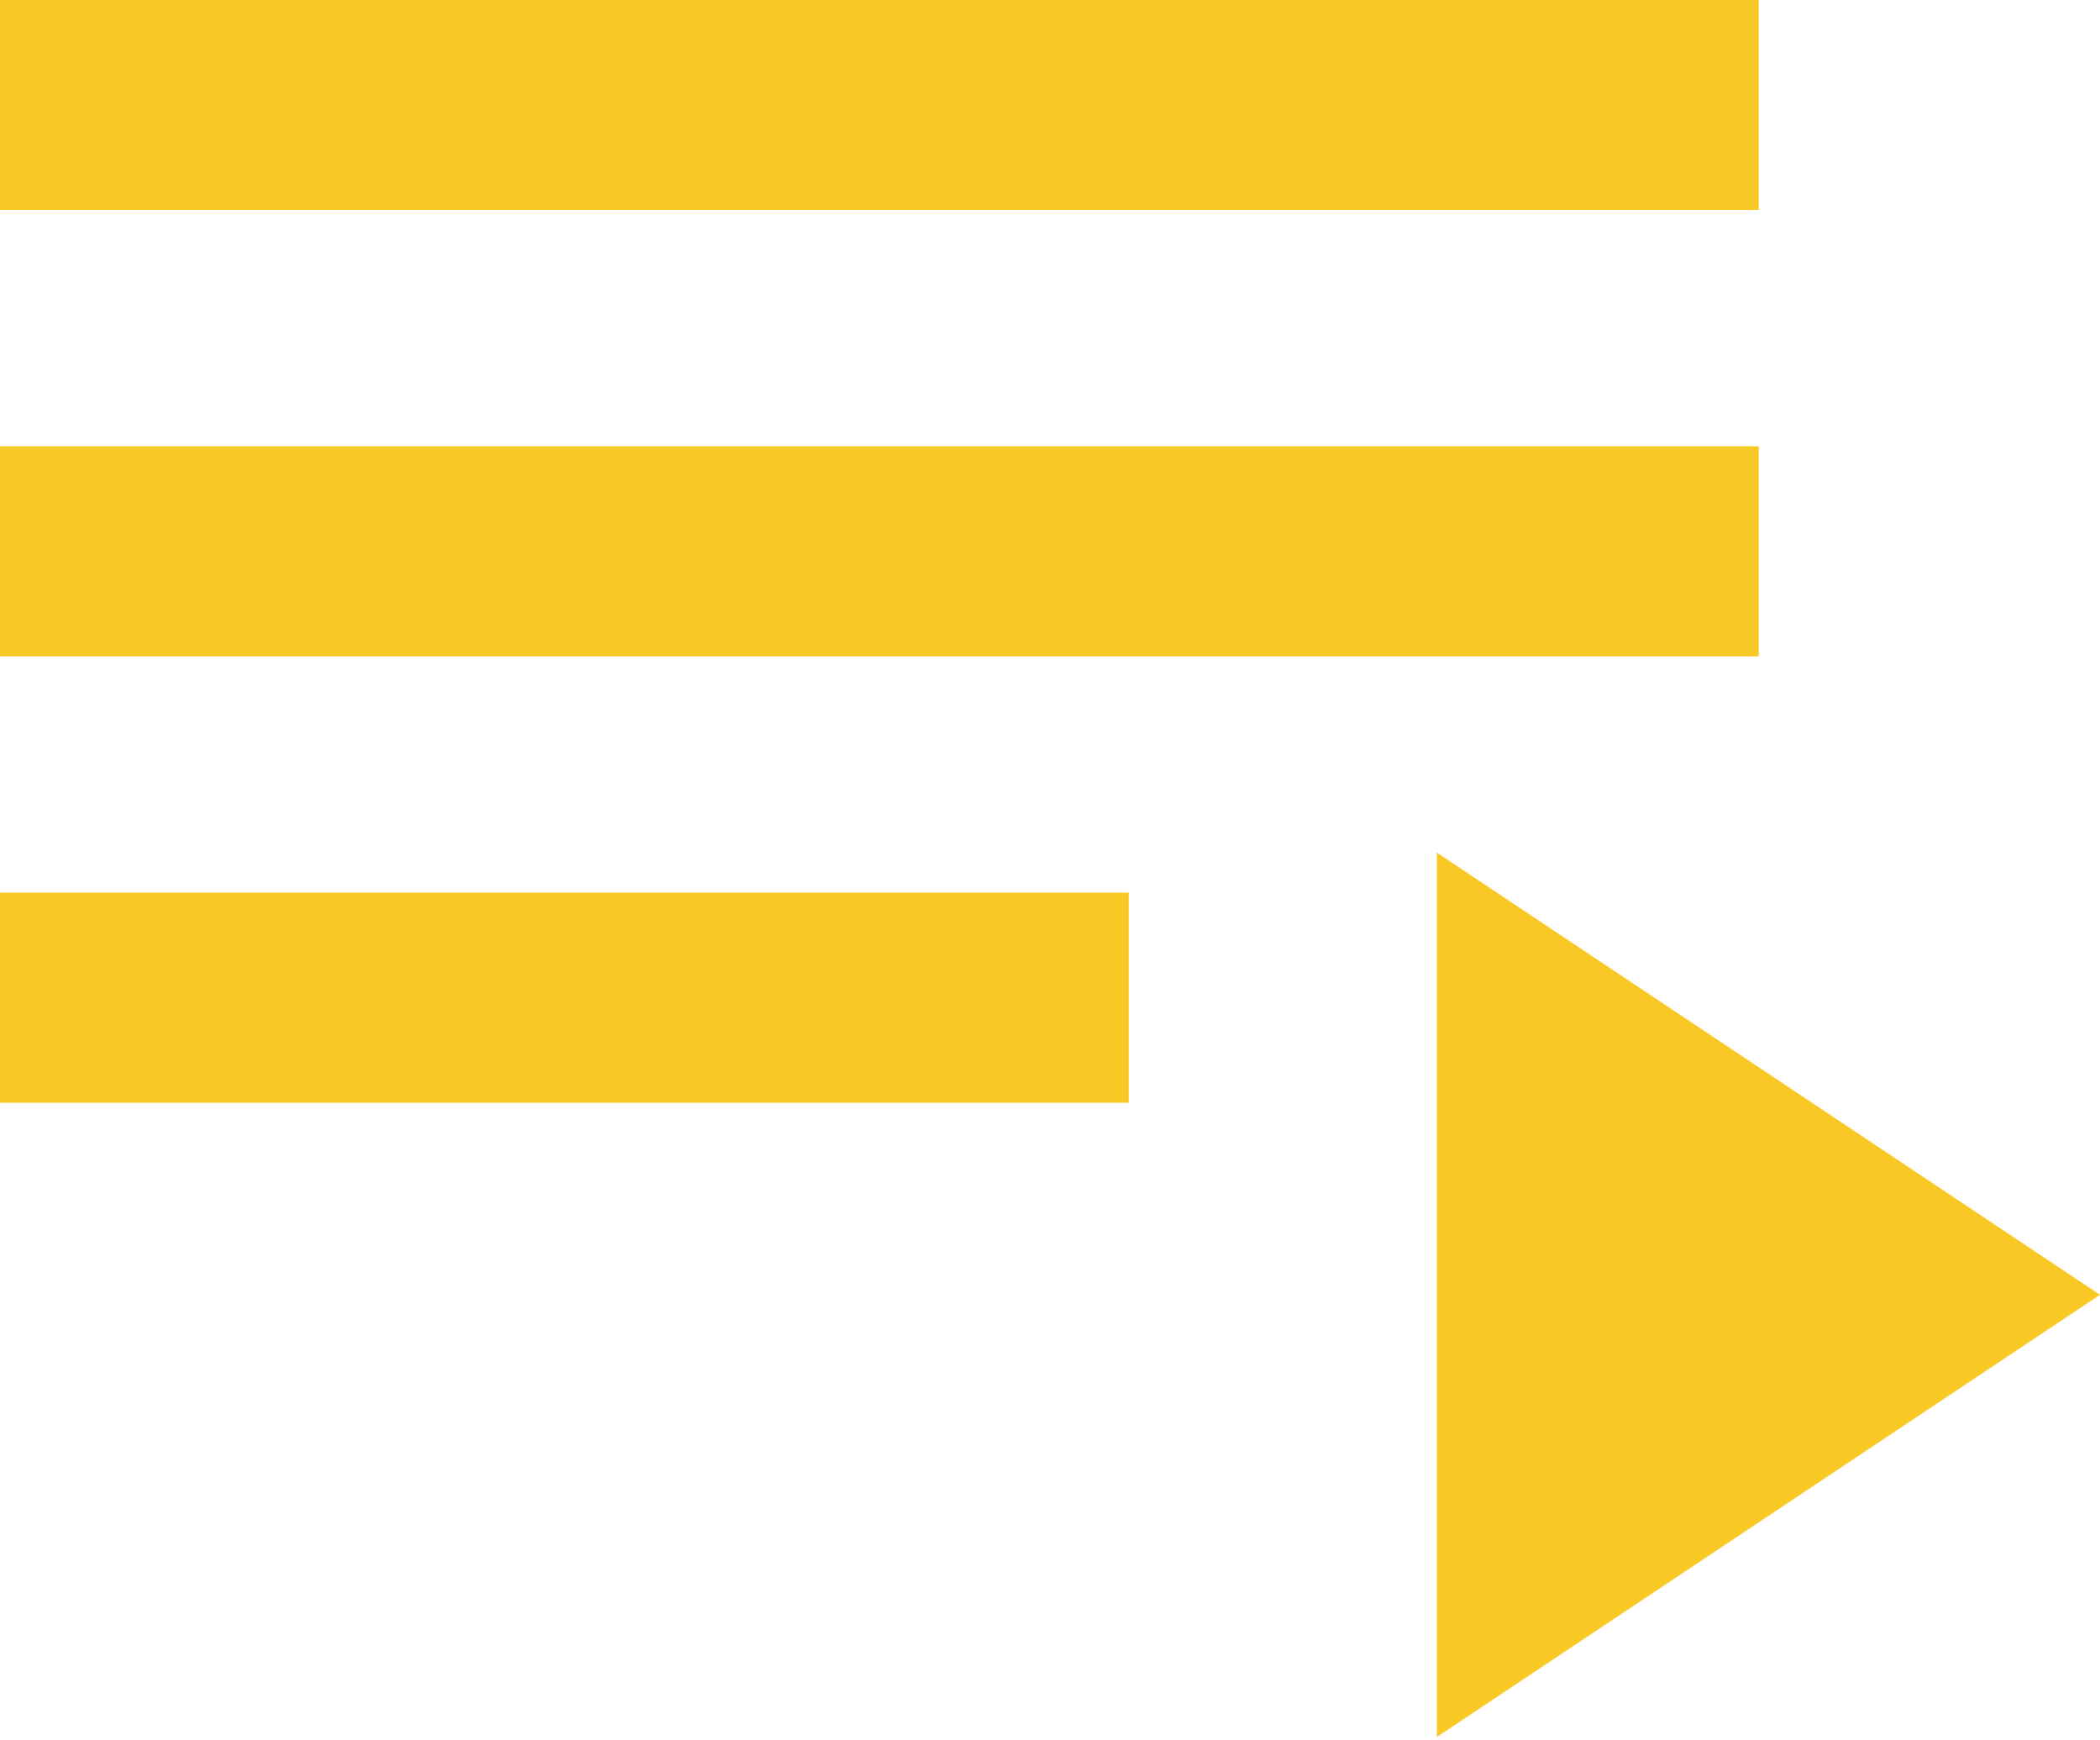
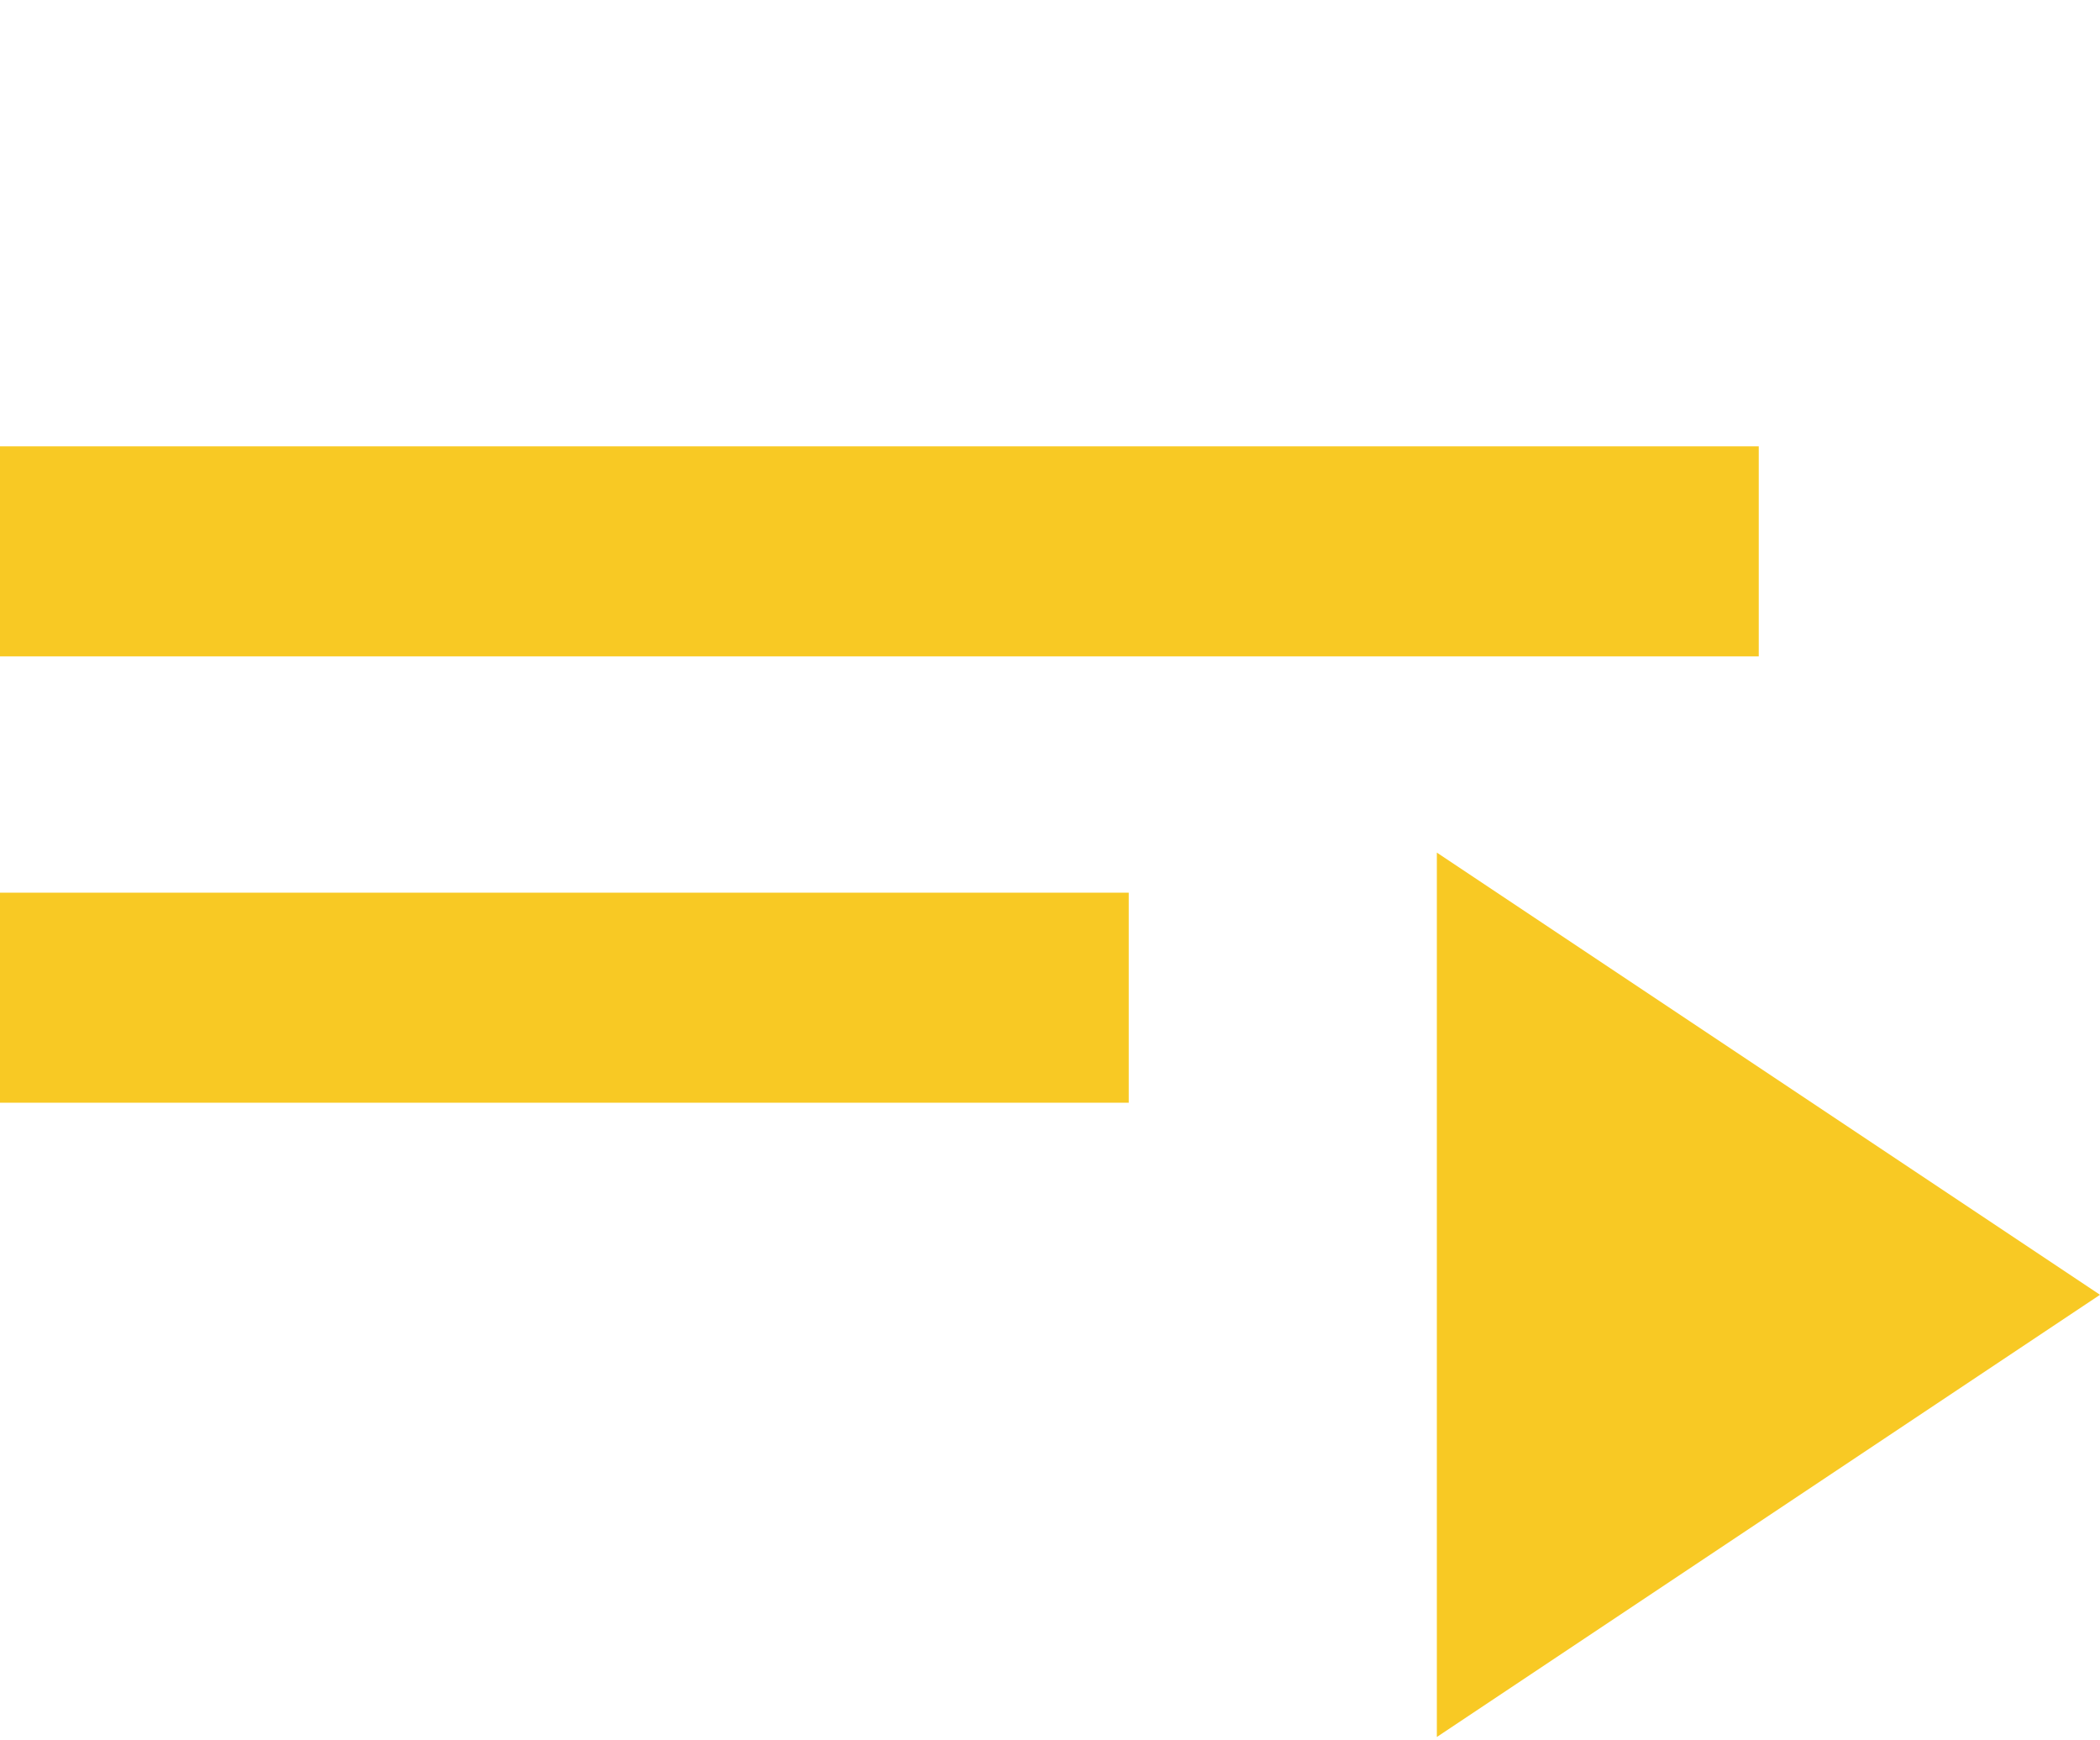
<svg xmlns="http://www.w3.org/2000/svg" width="70" height="58" viewBox="0 0 70 58" fill="none">
  <path d="M58.625 14.875H0V21.875H58.625V14.875Z" fill="#F8C924" />
-   <path d="M58.625 0H0V7H58.625V0Z" fill="#F8C924" />
-   <path d="M37.625 29.75H0V36.75H37.625V29.75Z" fill="#F8C924" />
+   <path d="M37.625 29.75H0V36.75H37.625Z" fill="#F8C924" />
  <path d="M47.895 28.414V57.888L70 43.151L47.895 28.414Z" fill="#F8C924" />
</svg>